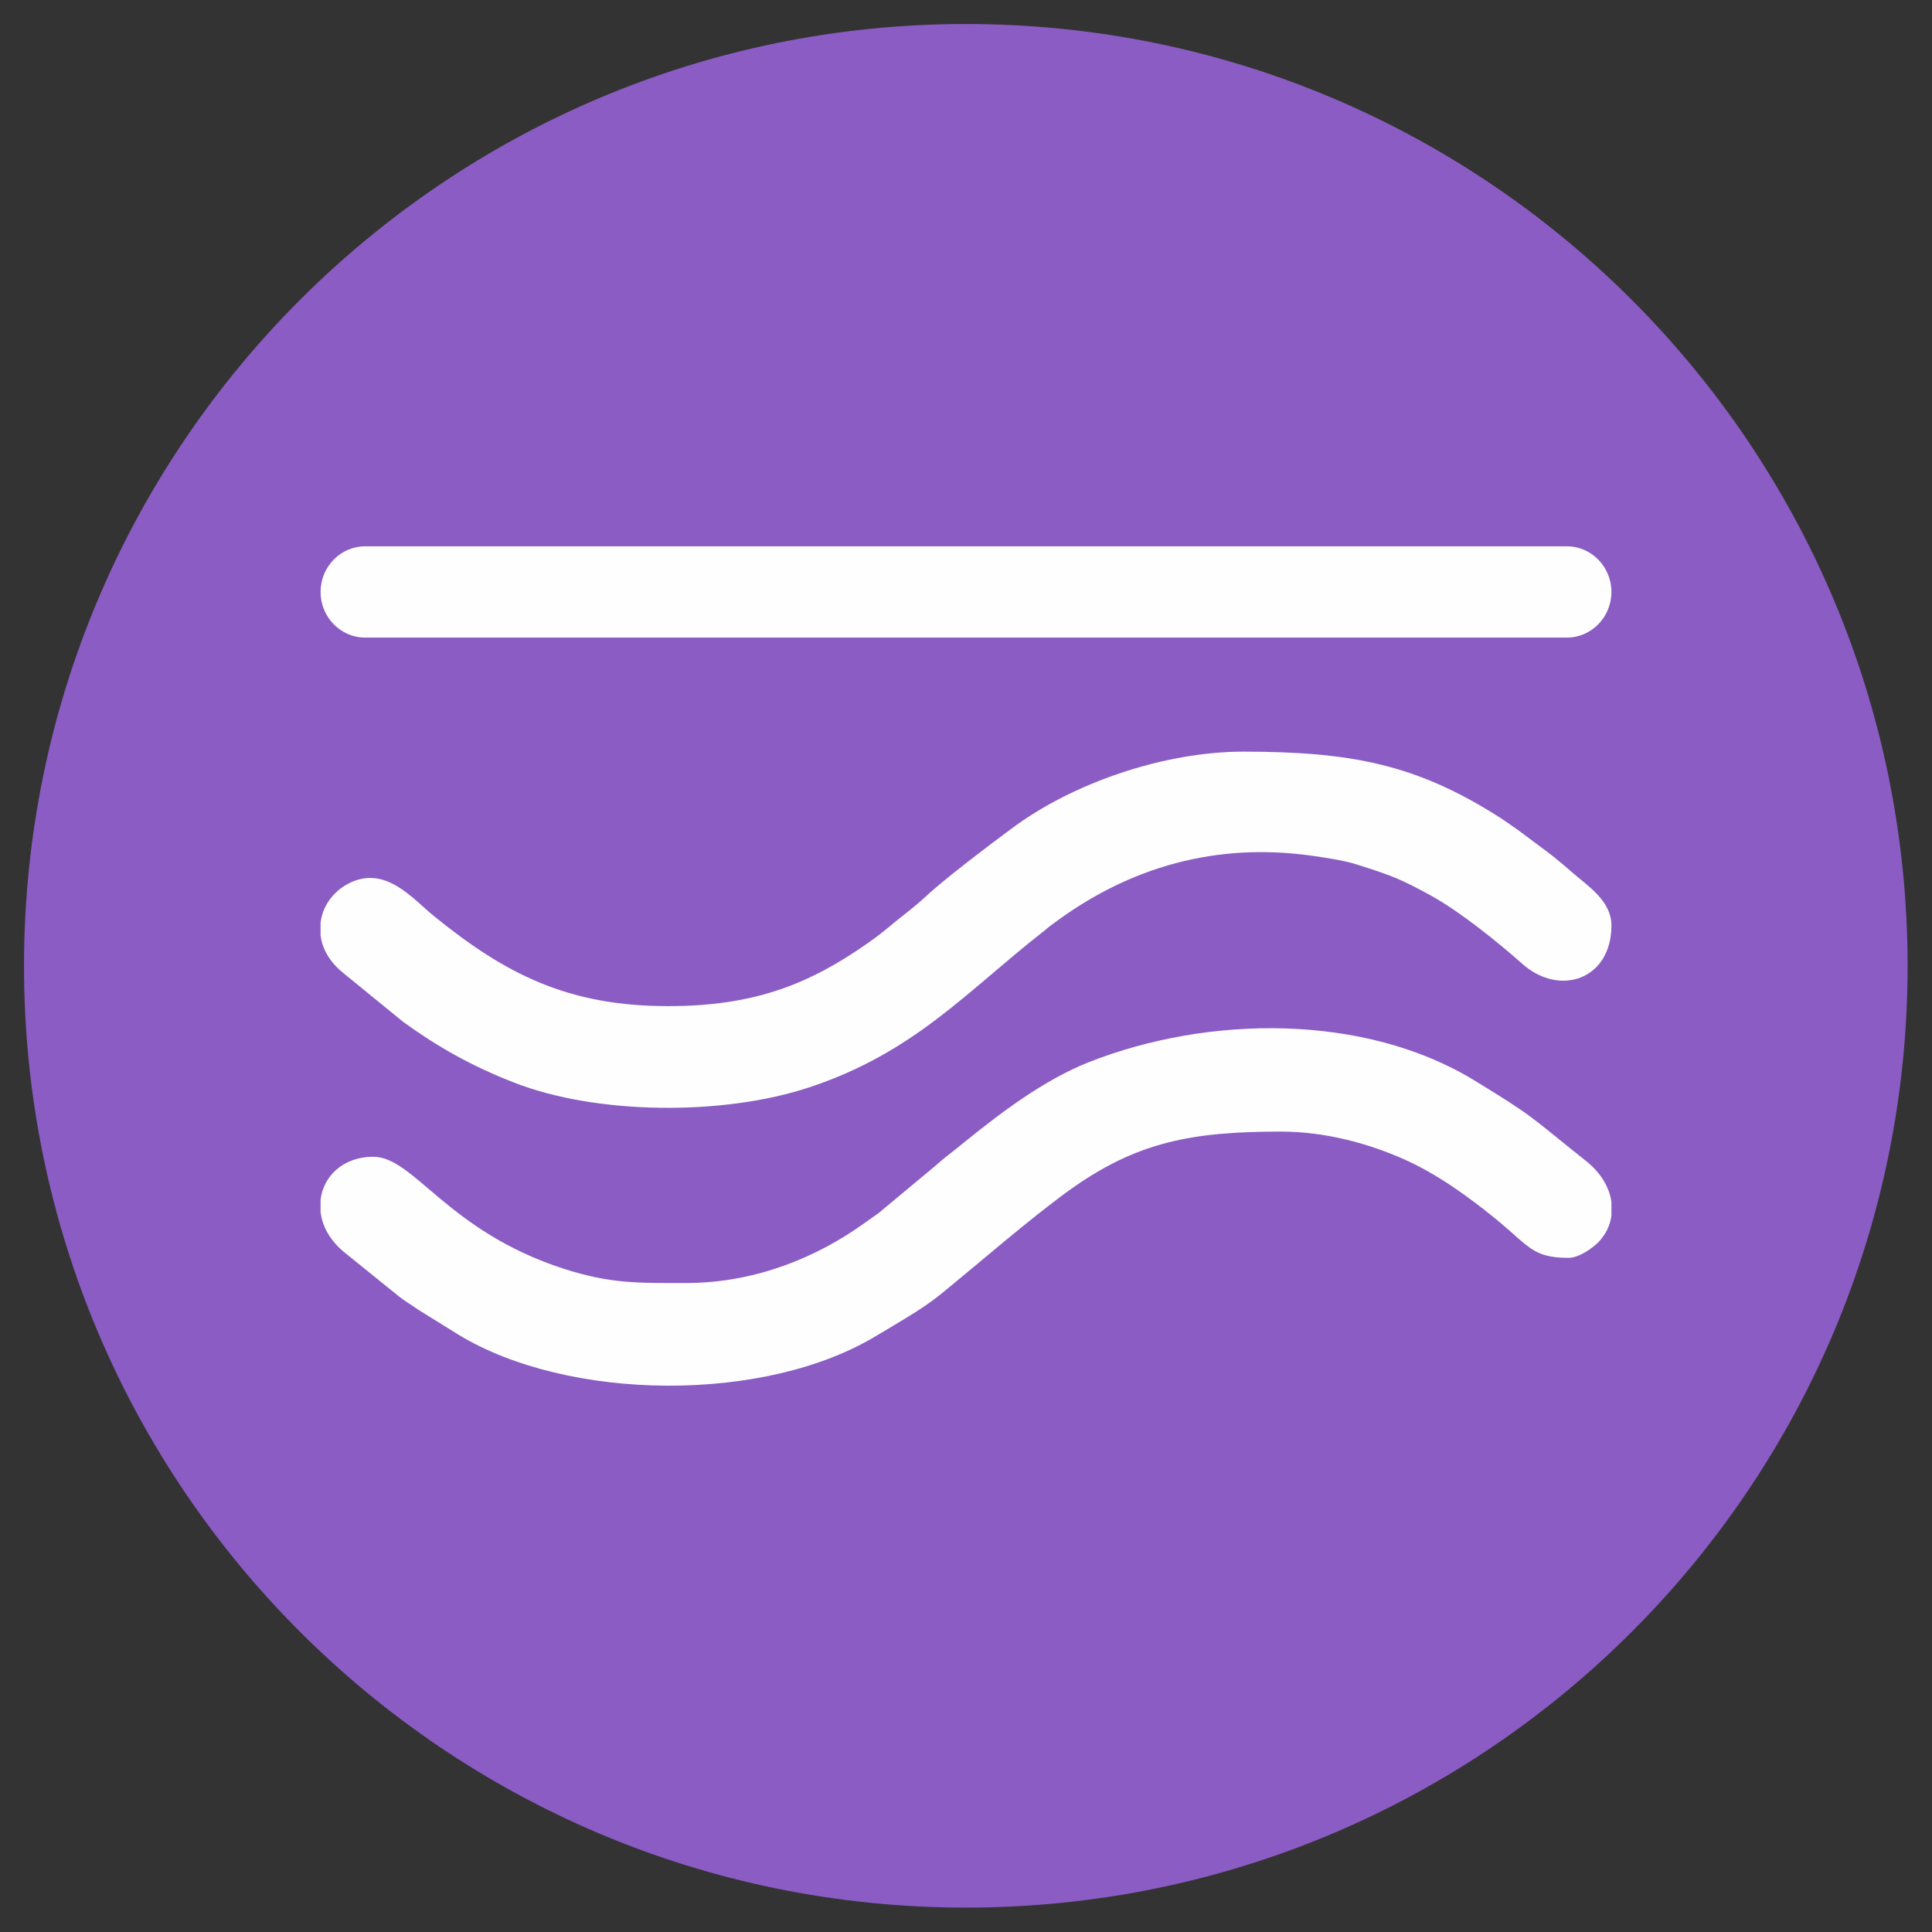
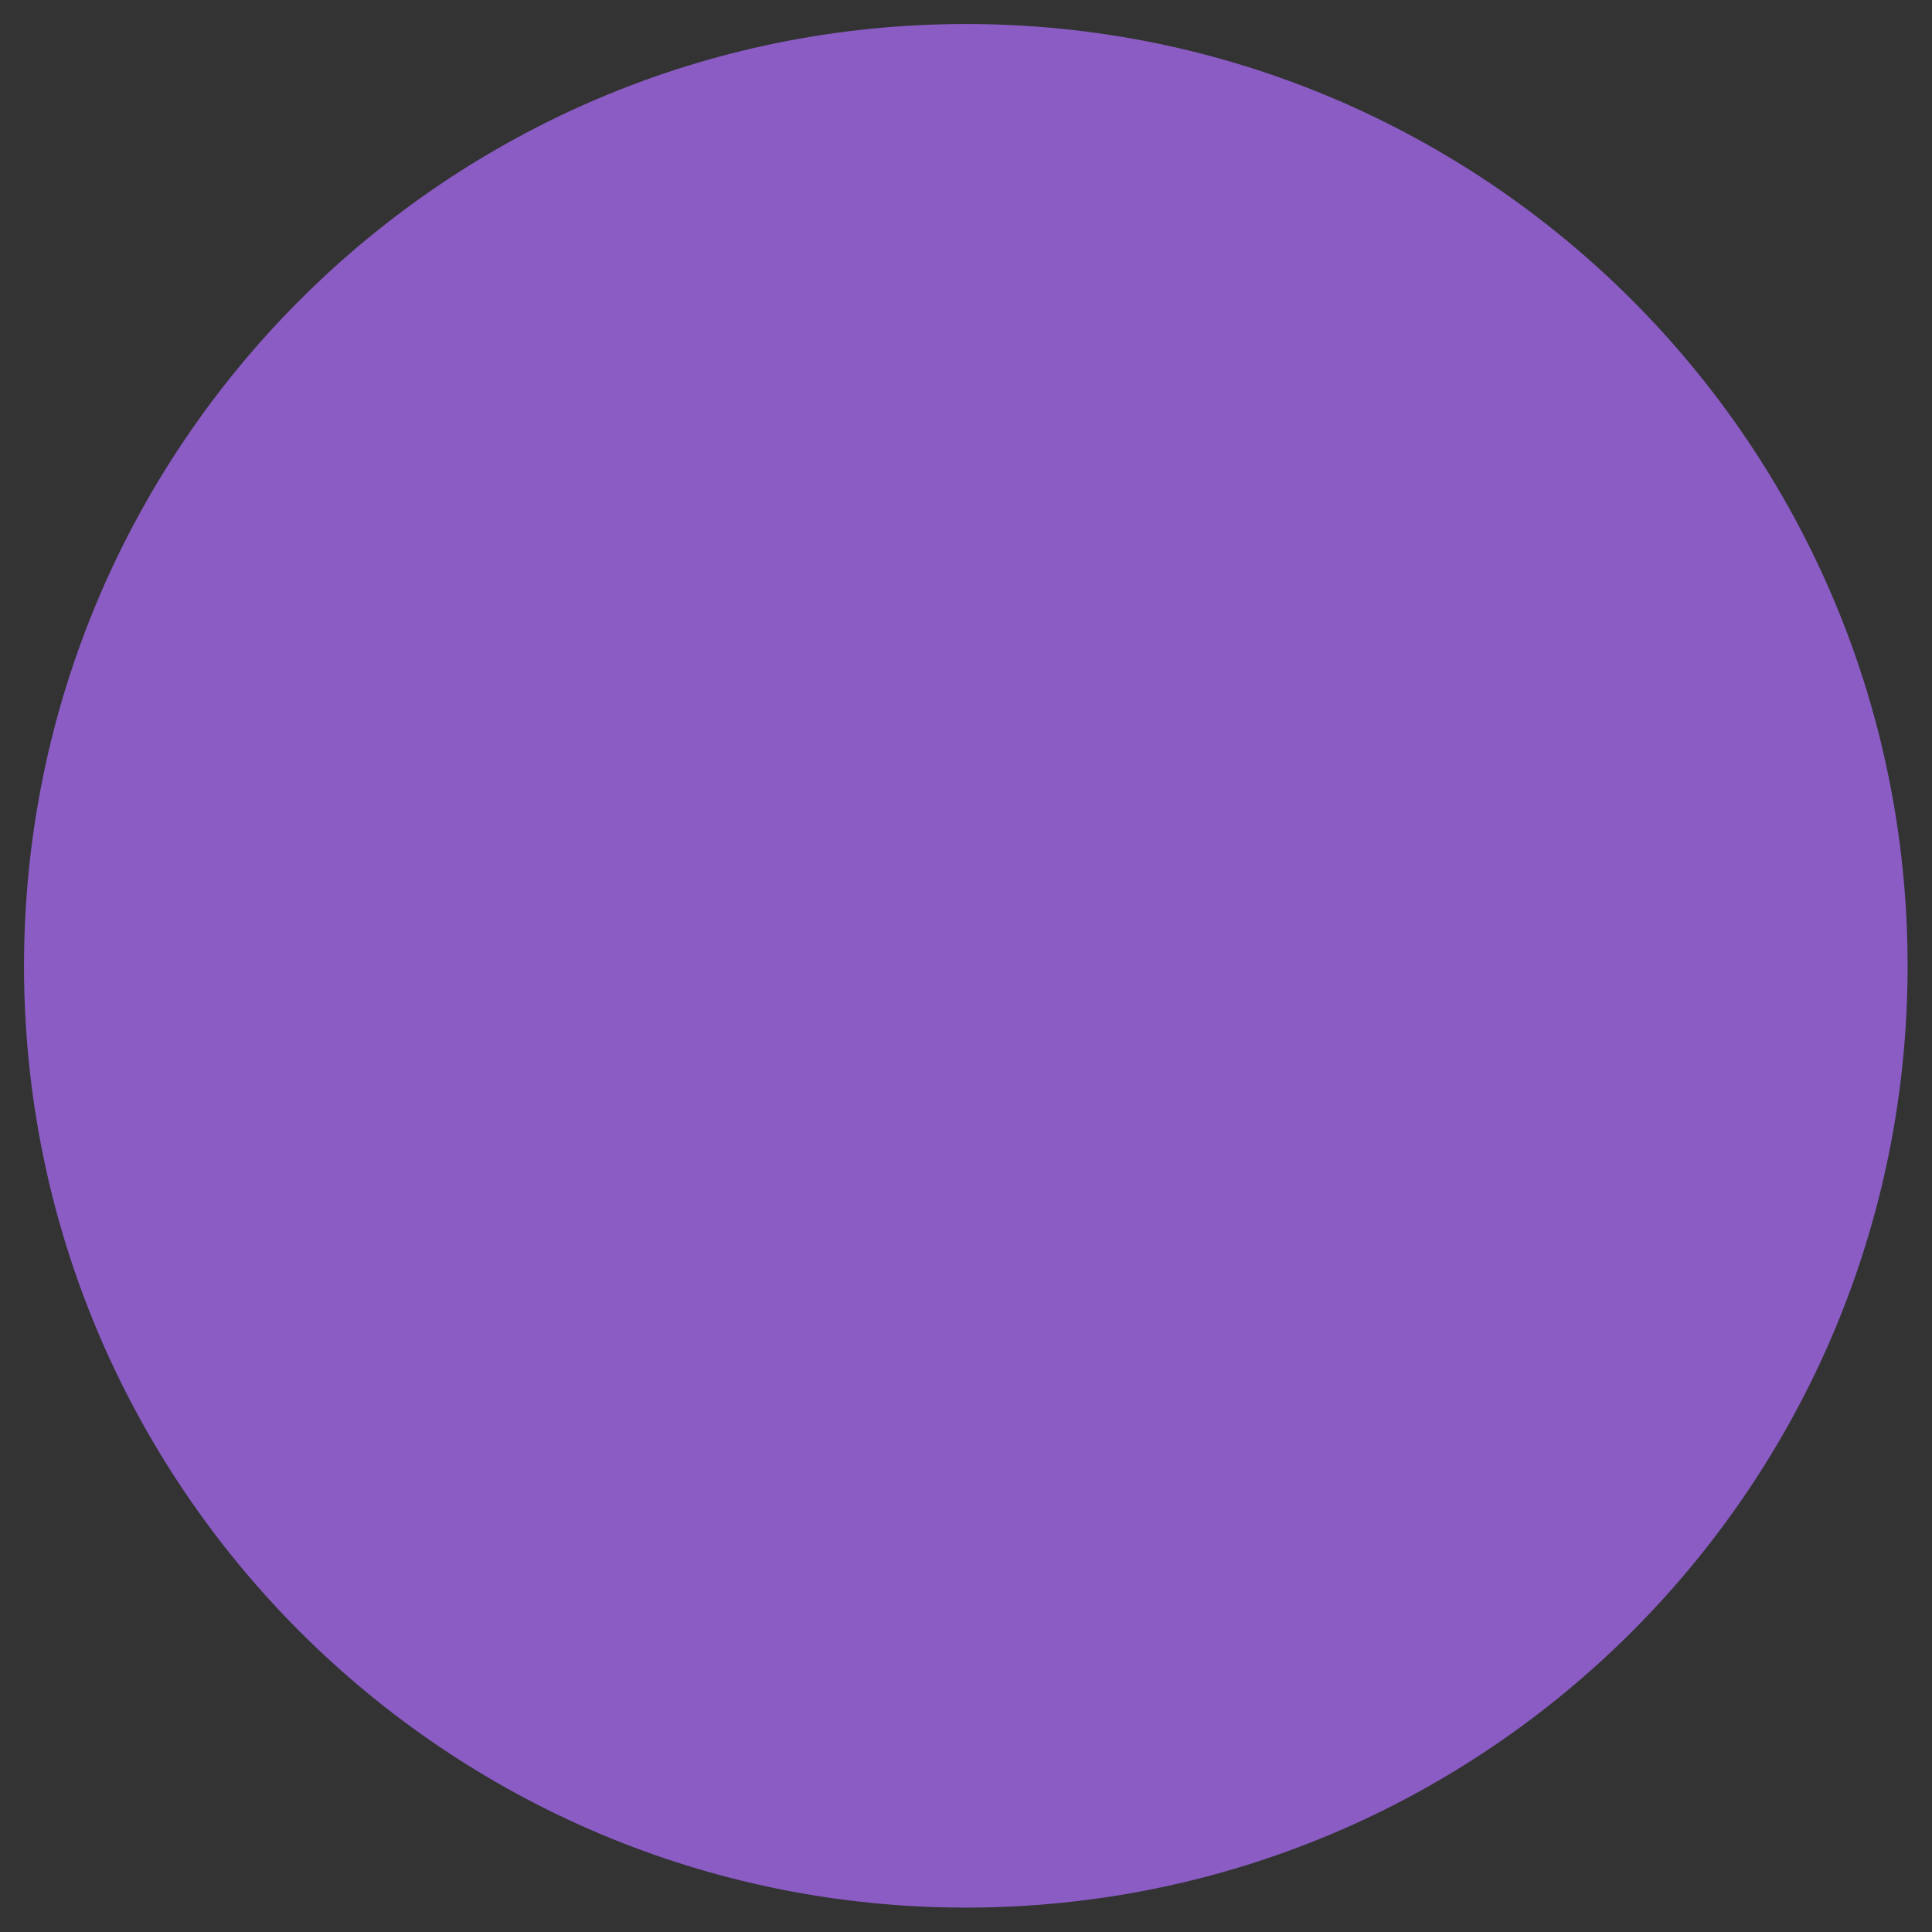
<svg xmlns="http://www.w3.org/2000/svg" width="104" height="104" viewBox="0 0 104 104" fill="none">
  <rect x="0" y="0" width="104" height="104" fill="#333333" stroke="none" />
  <g clip-path="url(#clip0_30_3976)">
    <path fill-rule="evenodd" clip-rule="evenodd" d="M102.687 52C102.687 79.99 79.99 102.687 52 102.687C24.01 102.687 1.292 79.99 1.292 52C1.292 23.989 24.01 1.292 52 1.292C79.99 1.292 102.687 23.989 102.687 52Z" fill="#8A5CC4" />
-     <path fill-rule="evenodd" clip-rule="evenodd" d="M36.925 69.065C34.342 69.065 32.881 69.108 30.361 68.303C24.073 66.27 22.295 62.269 20.093 62.269C18.462 62.269 17.404 63.327 17.256 64.577V65.233C17.34 65.995 17.764 66.8 18.59 67.456L21.448 69.764C21.787 70.039 22.104 70.209 22.485 70.484L24.666 71.839C30.573 75.438 41.181 75.565 47.215 71.881C48.273 71.246 49.629 70.484 50.602 69.7C52.783 67.922 55.324 65.699 57.505 64.111C61.168 61.464 64.153 60.914 68.959 60.914C71.288 60.914 73.617 61.528 75.607 62.417C77.365 63.2 79.059 64.428 80.541 65.635C82.319 67.096 82.51 67.71 84.436 67.71C85.008 67.71 85.728 67.181 86.046 66.863C86.448 66.44 86.681 65.953 86.744 65.424V64.704C86.638 63.92 86.173 63.137 85.41 62.523C82.319 60.067 82.7 60.194 79.334 58.14C73.448 54.562 65.063 54.625 58.585 57.187C56.15 58.161 53.842 59.919 51.831 61.549C51.322 61.972 50.793 62.353 50.327 62.777L47.3 65.296C46.982 65.529 46.813 65.635 46.495 65.868C44.039 67.625 40.736 69.065 36.925 69.065Z" fill="#FEFEFE" />
-     <path fill-rule="evenodd" clip-rule="evenodd" d="M35.972 54.16C30.552 54.16 27.186 52.423 23.332 49.29C22.21 48.38 20.707 46.495 18.695 47.596C17.891 48.041 17.361 48.803 17.256 49.671V50.349C17.34 51.047 17.721 51.767 18.484 52.381L21.702 55.007C23.544 56.34 25.365 57.378 27.651 58.267C32.119 60.024 38.979 60.067 43.594 58.521C49.205 56.658 52.042 53.376 56.065 50.221C56.298 50.052 56.404 49.925 56.679 49.734C60.808 46.643 65.508 45.331 70.674 46.072C71.563 46.199 72.368 46.326 73.046 46.538C74.909 47.13 75.374 47.3 77.068 48.231C78.593 49.078 80.625 50.709 81.959 51.894C83.971 53.673 86.744 52.72 86.744 49.819C86.744 48.485 85.453 47.681 84.606 46.94C84.267 46.643 83.992 46.41 83.653 46.135C82.975 45.606 82.404 45.204 81.705 44.674C81.366 44.441 81.112 44.251 80.752 44.018C76.285 41.16 72.77 40.461 66.927 40.461C62.692 40.461 57.738 42.133 54.414 44.632C53.27 45.479 50.751 47.384 49.798 48.295C49.29 48.761 48.782 49.142 48.231 49.586C47.723 50.01 47.236 50.412 46.707 50.772C43.573 52.974 40.609 54.16 35.972 54.16Z" fill="#FEFEFE" />
-     <path d="M19.648 34.321C18.335 34.321 17.256 33.22 17.256 31.865C17.256 30.51 18.335 29.409 19.648 29.409H84.352C85.664 29.409 86.744 30.51 86.744 31.865C86.744 33.22 85.664 34.321 84.352 34.321H19.648Z" fill="#FEFEFE" />
  </g>
  <defs>
    <clipPath id="clip0_30_3976">
      <rect width="104" height="104" fill="white" />
    </clipPath>
  </defs>
</svg>